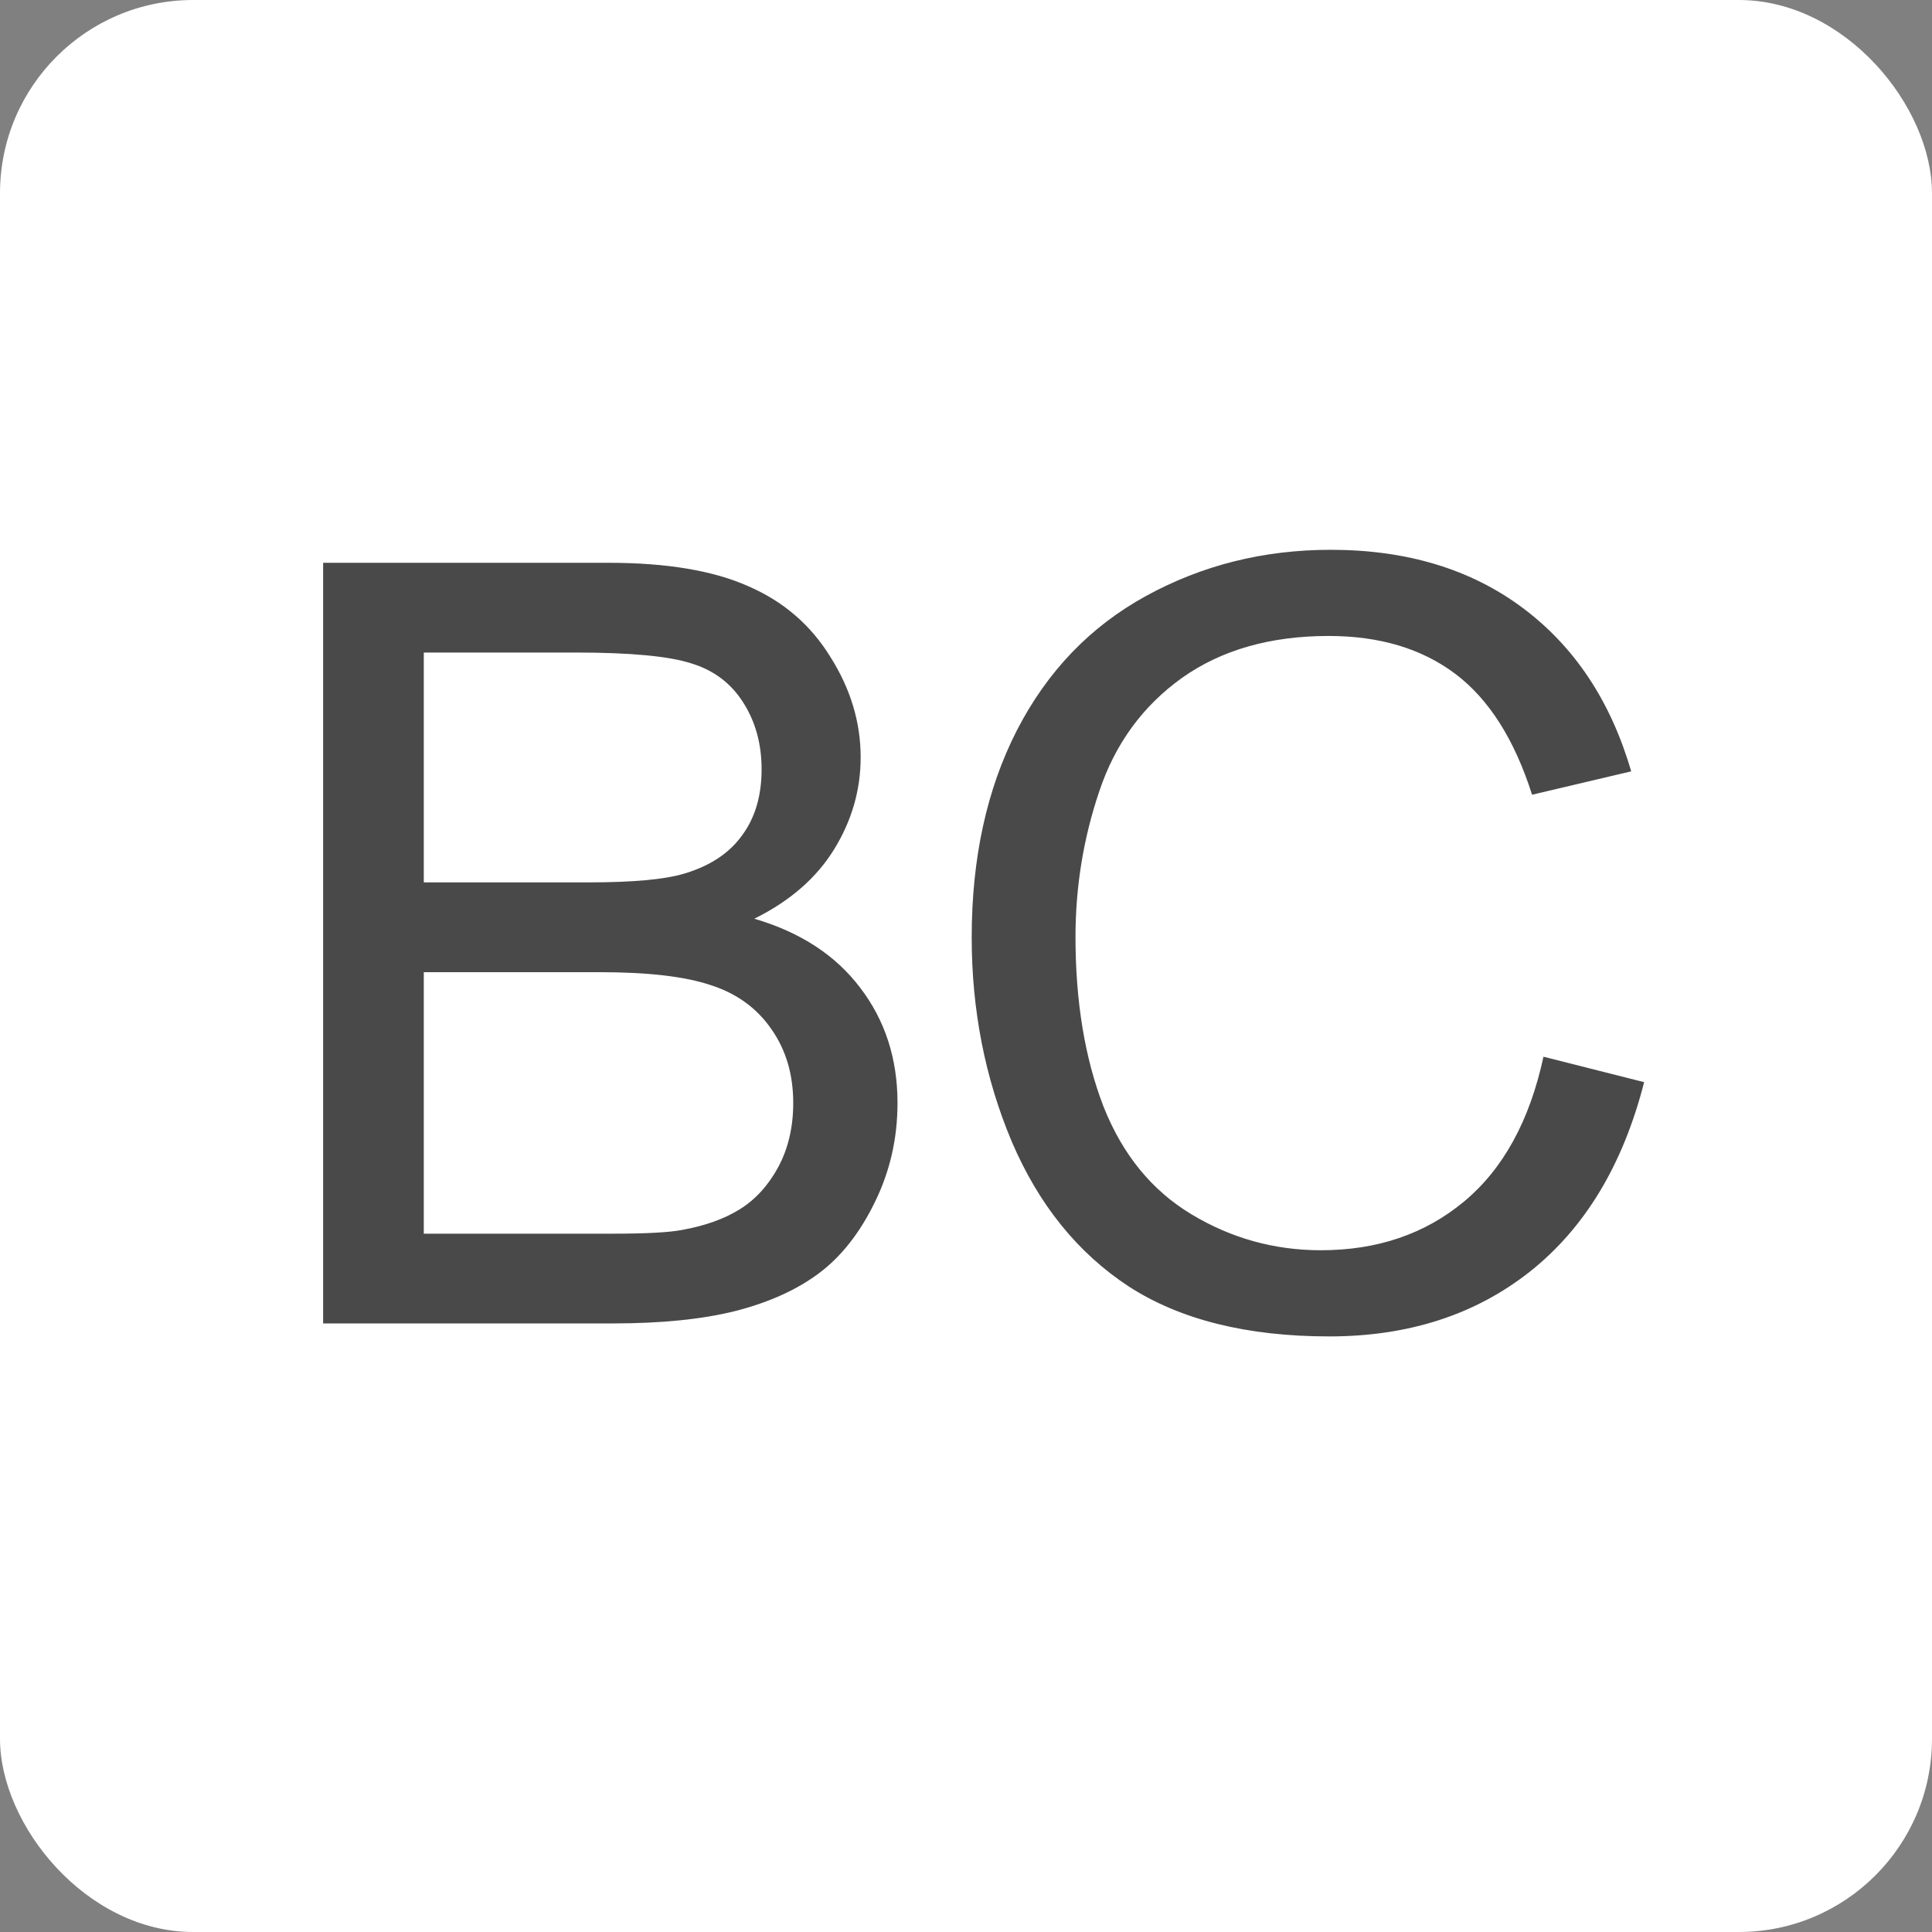
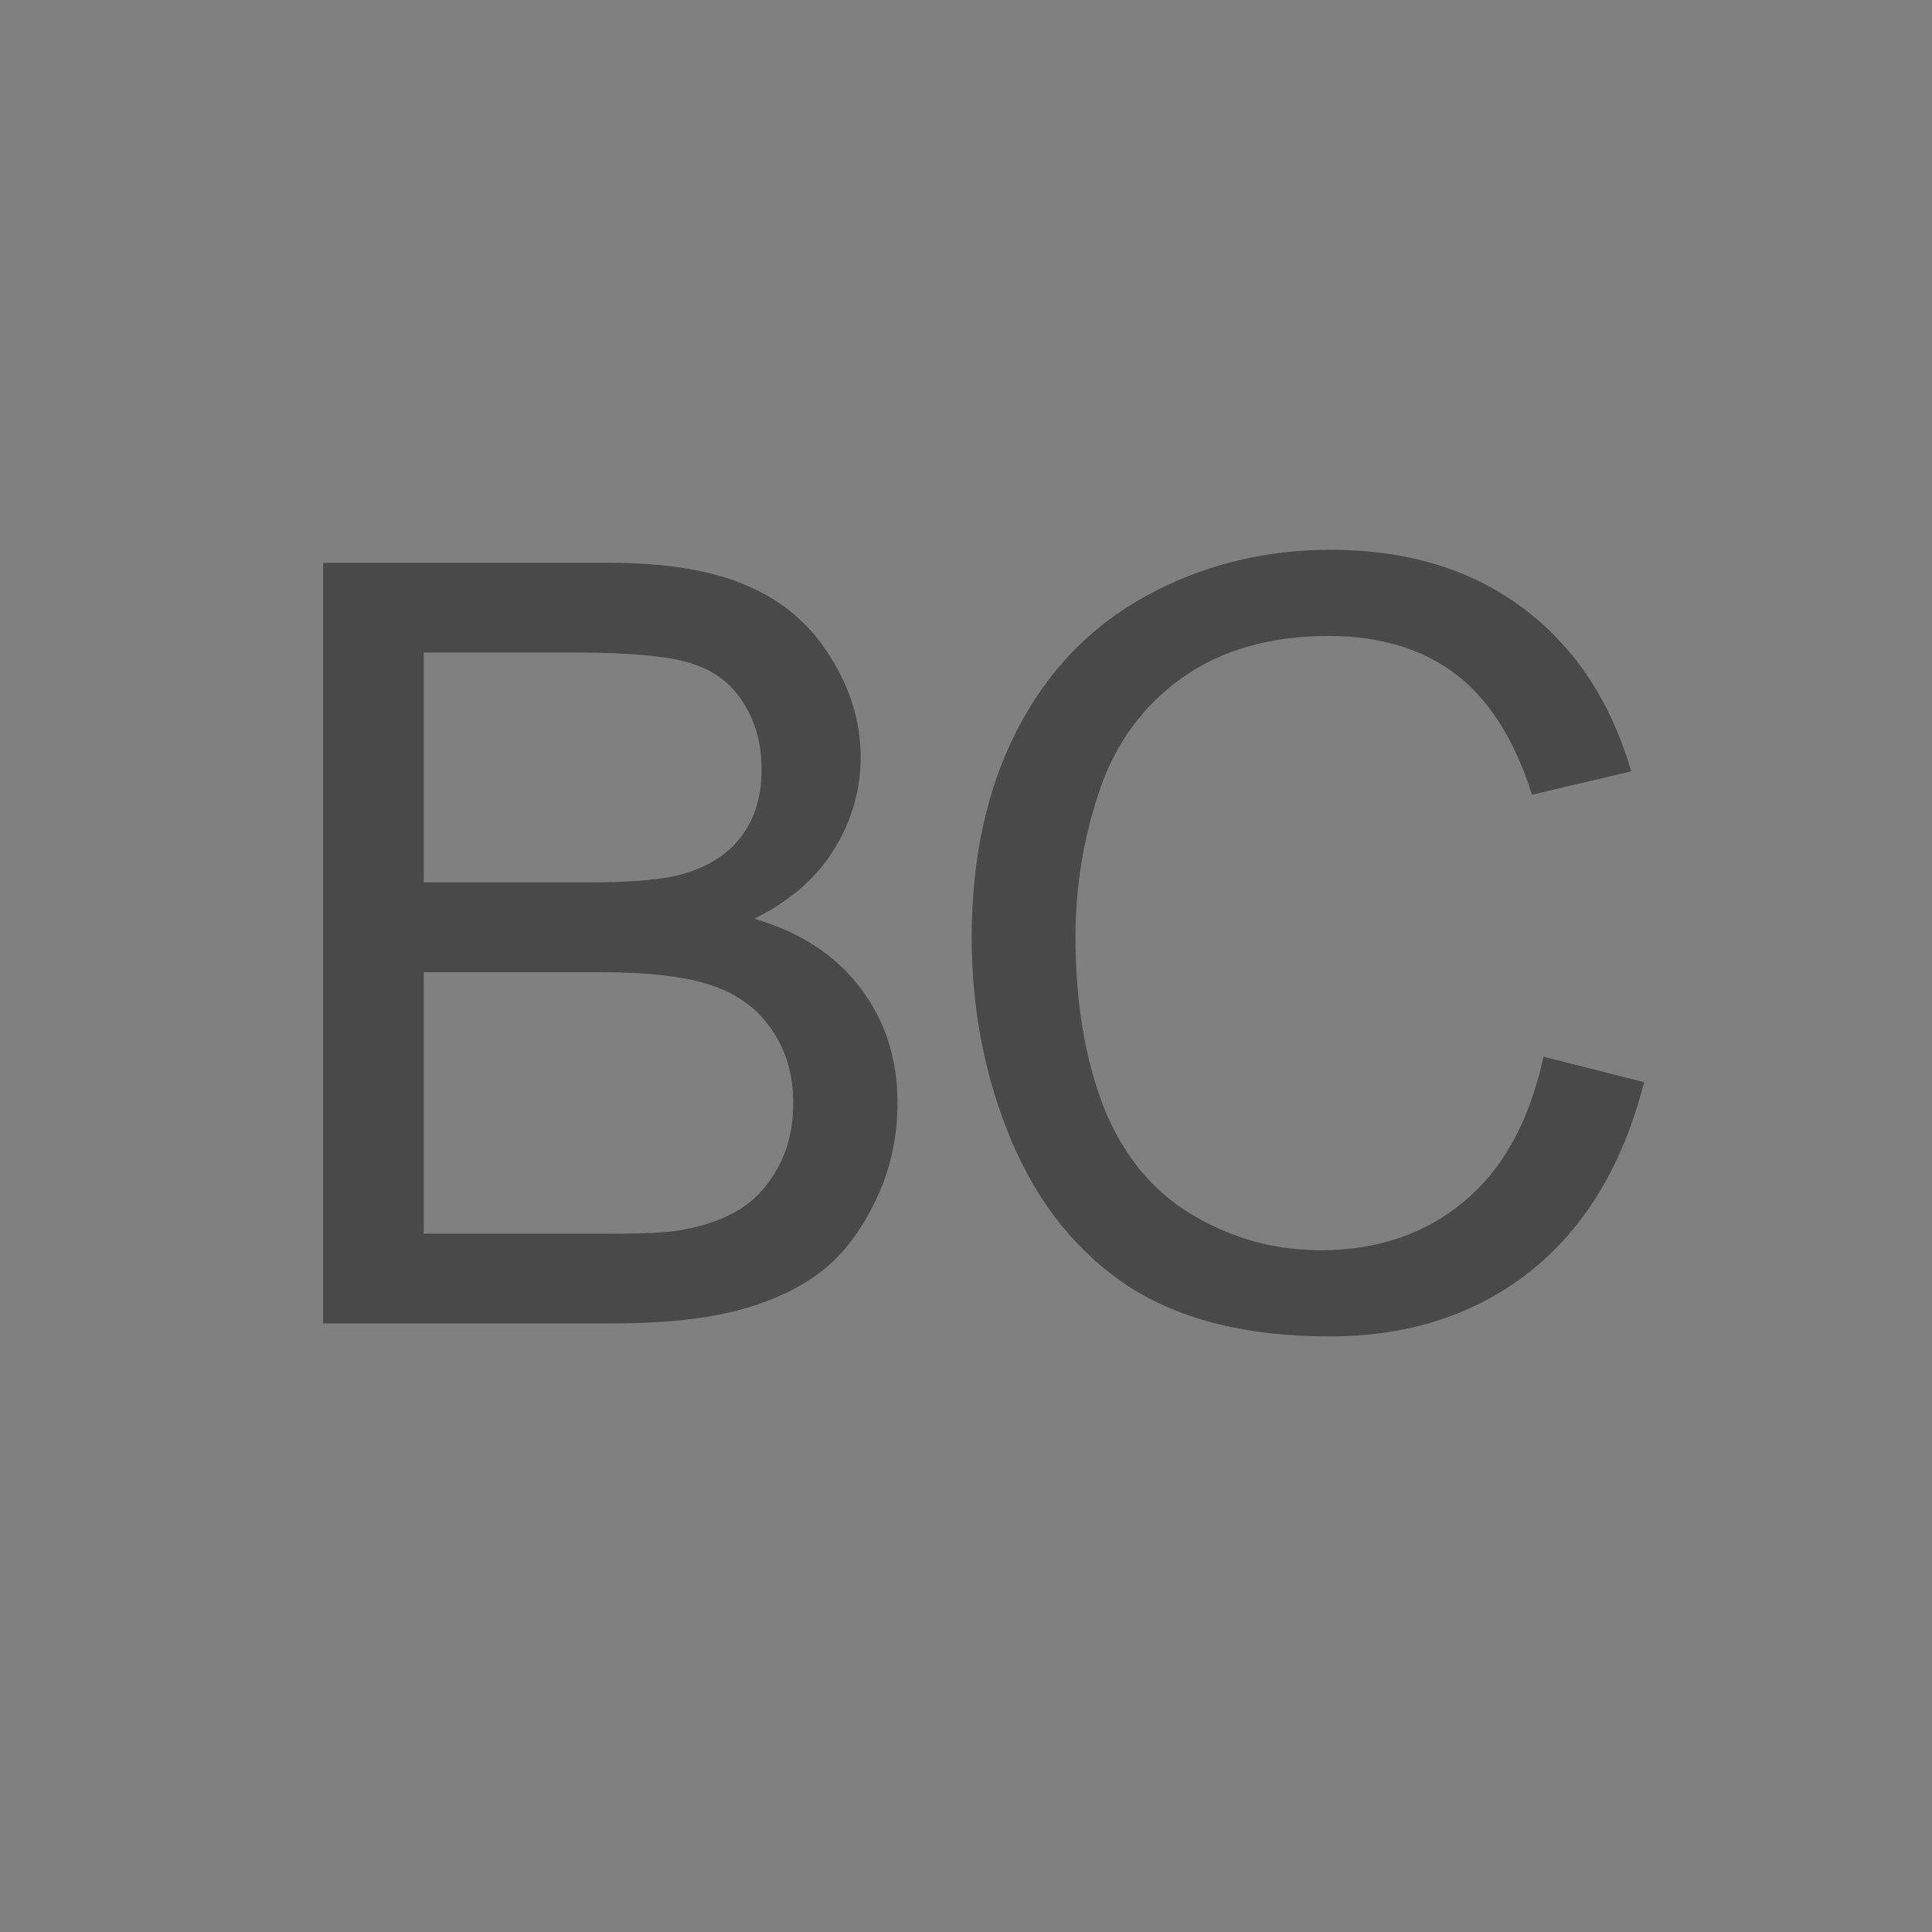
<svg xmlns="http://www.w3.org/2000/svg" width="40" height="40" viewBox="0 0 40 40" fill="none">
  <rect x="0" y="0" width="40" height="40" fill="#808080" stroke="none" />
-   <rect width="40" height="40" rx="4" fill="white" />
  <path d="M6.69 27.4V11.652H12.599C13.802 11.652 14.765 11.813 15.488 12.135C16.219 12.45 16.788 12.941 17.196 13.607C17.612 14.266 17.819 14.957 17.819 15.68C17.819 16.353 17.637 16.987 17.271 17.582C16.906 18.176 16.355 18.656 15.617 19.021C16.57 19.3 17.3 19.777 17.809 20.45C18.324 21.123 18.582 21.918 18.582 22.835C18.582 23.572 18.424 24.26 18.109 24.897C17.801 25.527 17.418 26.014 16.96 26.358C16.502 26.702 15.925 26.963 15.23 27.142C14.543 27.314 13.698 27.4 12.695 27.4H6.69ZM8.774 18.269H12.18C13.104 18.269 13.766 18.208 14.167 18.087C14.697 17.929 15.094 17.668 15.359 17.302C15.632 16.937 15.768 16.479 15.768 15.927C15.768 15.405 15.642 14.946 15.392 14.552C15.141 14.151 14.783 13.879 14.317 13.736C13.852 13.585 13.053 13.51 11.922 13.51H8.774V18.269ZM8.774 25.542H12.695C13.368 25.542 13.841 25.517 14.113 25.466C14.593 25.381 14.994 25.237 15.316 25.037C15.639 24.836 15.904 24.546 16.111 24.167C16.319 23.78 16.423 23.336 16.423 22.835C16.423 22.247 16.273 21.739 15.972 21.309C15.671 20.872 15.252 20.568 14.715 20.396C14.185 20.217 13.419 20.128 12.416 20.128H8.774V25.542ZM31.956 21.878L34.04 22.405C33.603 24.116 32.815 25.423 31.677 26.326C30.545 27.221 29.16 27.669 27.52 27.669C25.822 27.669 24.44 27.325 23.373 26.637C22.313 25.943 21.504 24.94 20.945 23.63C20.394 22.319 20.118 20.912 20.118 19.408C20.118 17.768 20.43 16.339 21.053 15.122C21.683 13.897 22.575 12.97 23.727 12.339C24.888 11.702 26.162 11.383 27.552 11.383C29.127 11.383 30.452 11.784 31.526 12.586C32.601 13.389 33.349 14.517 33.772 15.97L31.72 16.454C31.355 15.308 30.825 14.474 30.13 13.951C29.435 13.428 28.561 13.167 27.509 13.167C26.299 13.167 25.285 13.457 24.469 14.037C23.66 14.617 23.09 15.397 22.761 16.378C22.431 17.352 22.267 18.359 22.267 19.397C22.267 20.736 22.46 21.907 22.847 22.91C23.241 23.905 23.849 24.65 24.673 25.144C25.496 25.638 26.388 25.885 27.348 25.885C28.515 25.885 29.503 25.549 30.312 24.876C31.122 24.202 31.67 23.203 31.956 21.878Z" fill="#494949" />
</svg>